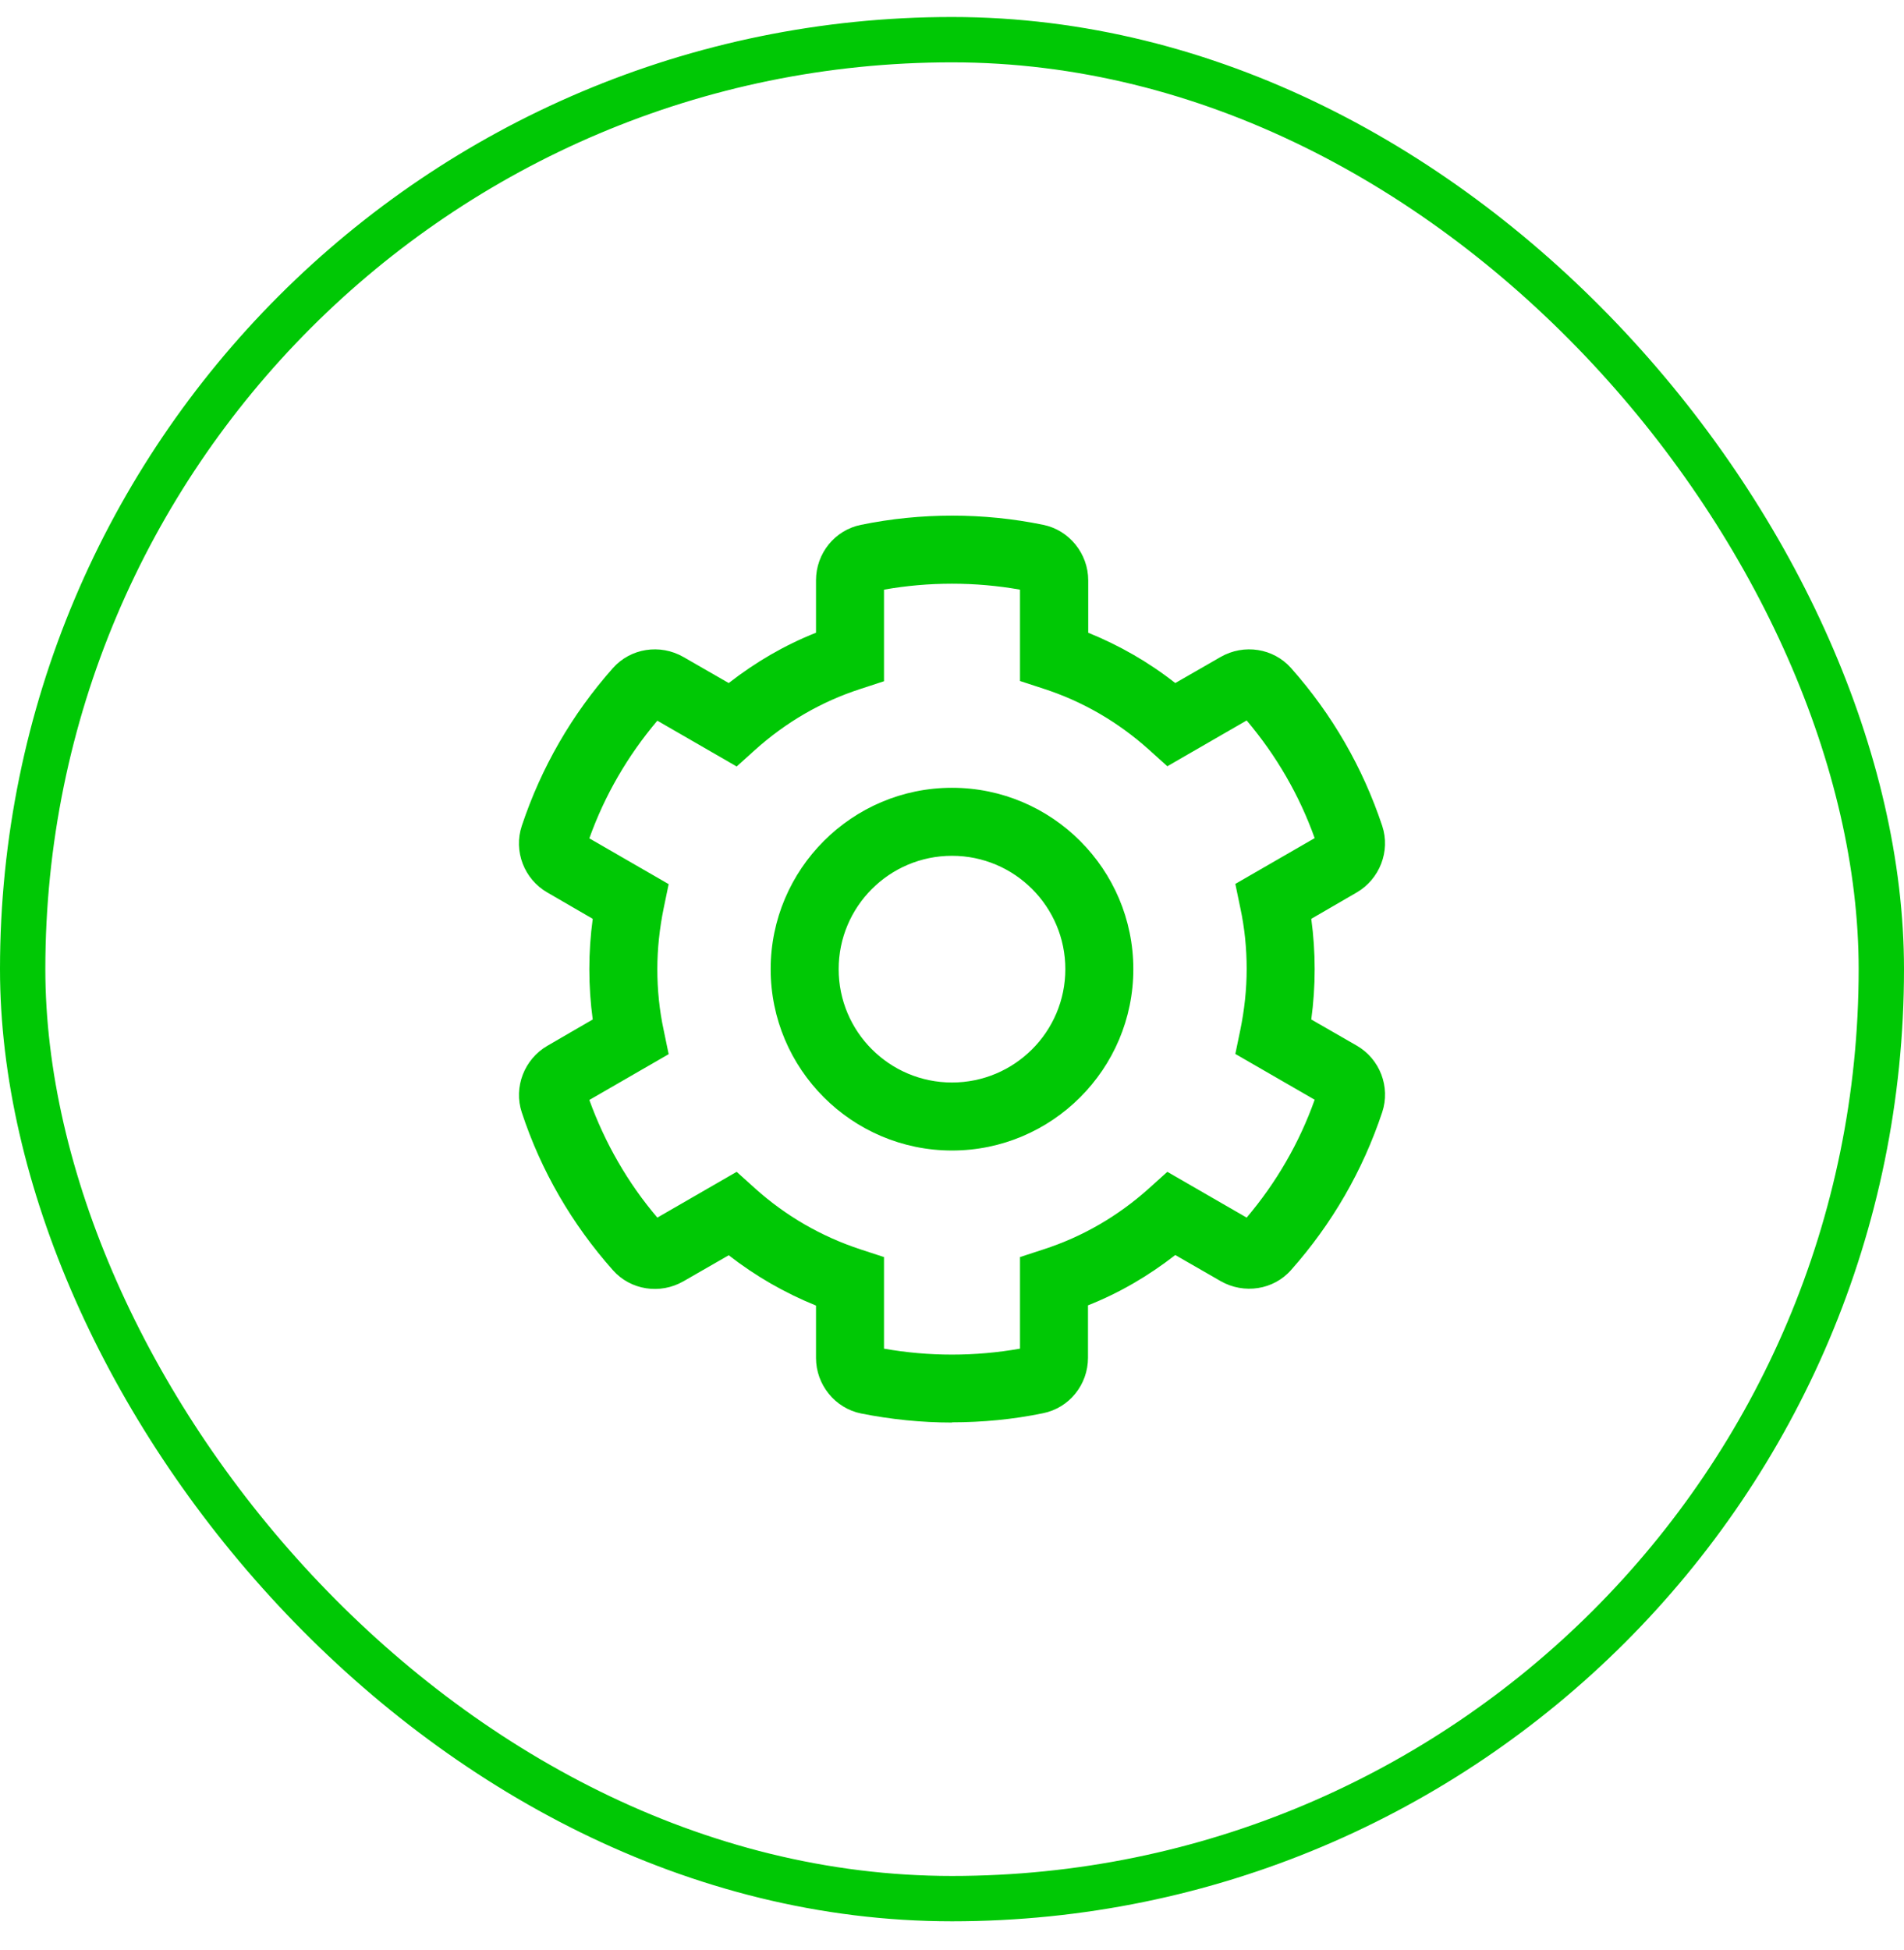
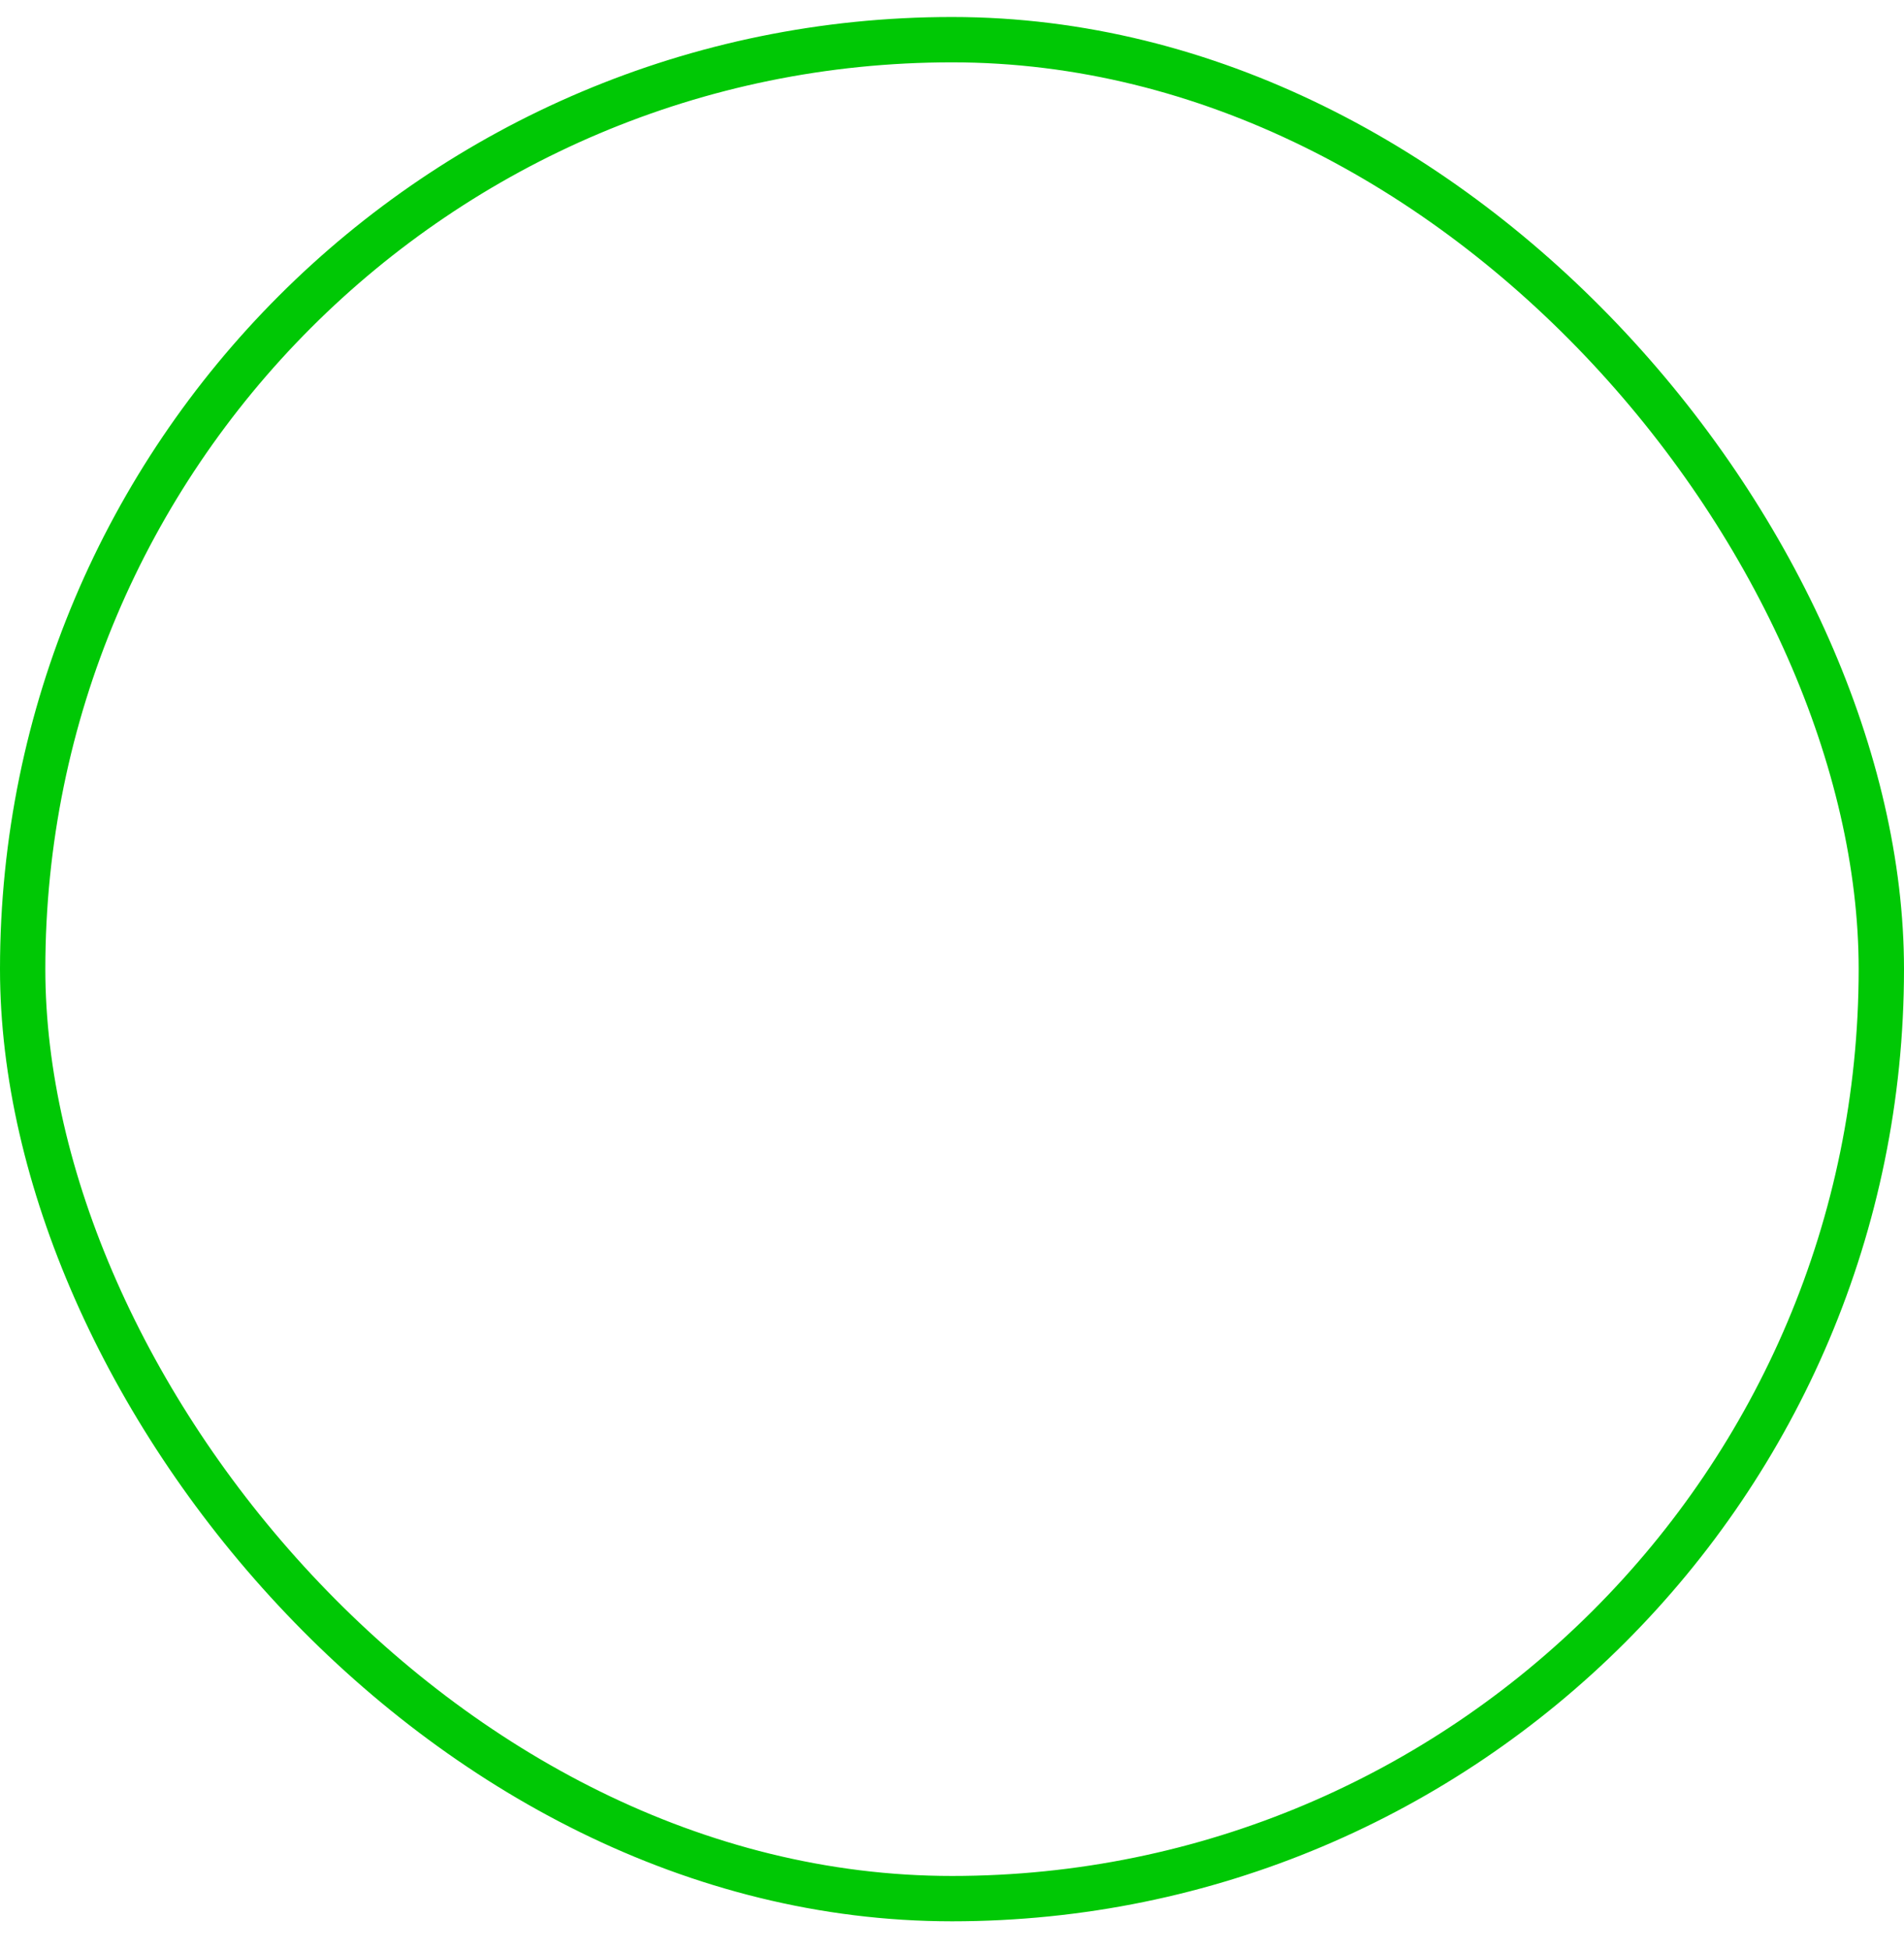
<svg xmlns="http://www.w3.org/2000/svg" width="42" height="43" viewBox="0 0 42 43" fill="none">
  <rect x="0.5" y="0.875" width="41" height="41" rx="20.5" stroke="#00C805" />
-   <path fill-rule="evenodd" clip-rule="evenodd" d="M18.995 31.175C19.65 31.305 20.325 31.375 21 31.375V31.37C21.67 31.37 22.35 31.305 23.005 31.17C23.585 31.055 24 30.54 24 29.945V28.79C24.695 28.515 25.335 28.14 25.925 27.68L26.925 28.255C27.44 28.55 28.095 28.45 28.48 28.01C29.385 26.99 30.06 25.82 30.49 24.53C30.675 23.975 30.44 23.355 29.925 23.06L28.925 22.485C28.975 22.12 29 21.745 29 21.375C29 21.005 28.975 20.63 28.925 20.265L29.925 19.685C30.435 19.39 30.675 18.77 30.49 18.215C30.06 16.925 29.385 15.755 28.48 14.735C28.09 14.295 27.44 14.195 26.925 14.49L25.925 15.065C25.34 14.605 24.695 14.235 24.005 13.955V12.8C24.005 12.21 23.585 11.69 23.01 11.575C21.7 11.305 20.31 11.305 18.995 11.575C18.415 11.69 18 12.205 18 12.8V13.955C17.305 14.23 16.665 14.605 16.075 15.065L15.075 14.49C14.56 14.195 13.91 14.295 13.52 14.735C12.615 15.755 11.94 16.925 11.51 18.215C11.325 18.77 11.56 19.39 12.075 19.685L13.075 20.265C13.025 20.63 13 21.005 13 21.375C13 21.745 13.025 22.12 13.075 22.485L12.075 23.065C11.565 23.36 11.325 23.98 11.51 24.535C11.935 25.825 12.615 26.995 13.52 28.015C13.91 28.455 14.56 28.555 15.075 28.26L16.075 27.685C16.665 28.145 17.31 28.515 18 28.795V29.95C18 30.54 18.42 31.06 18.995 31.175ZM22.5 29.745C21.515 29.92 20.485 29.92 19.5 29.745V27.725L18.98 27.555C18.115 27.27 17.335 26.82 16.655 26.21L16.25 25.845L14.5 26.855C13.845 26.085 13.345 25.21 13 24.26L14.75 23.25L14.64 22.72C14.545 22.28 14.5 21.83 14.5 21.375C14.5 20.92 14.55 20.47 14.64 20.03L14.75 19.5L13 18.49C13.34 17.54 13.845 16.67 14.5 15.895L16.25 16.905L16.655 16.54C17.335 15.93 18.115 15.475 18.98 15.195L19.5 15.025V13.005C20.485 12.83 21.515 12.83 22.5 13.005V15.02L23.02 15.19C23.885 15.47 24.665 15.925 25.345 16.535L25.75 16.9L27.5 15.89C28.155 16.665 28.66 17.535 29 18.485L27.25 19.495L27.36 20.025C27.455 20.465 27.5 20.915 27.5 21.37C27.5 21.825 27.45 22.275 27.36 22.715L27.25 23.245L29 24.255C28.66 25.21 28.155 26.08 27.5 26.855L25.75 25.845L25.345 26.21C24.665 26.82 23.885 27.275 23.02 27.555L22.5 27.725V29.745ZM17 21.375C17 23.58 18.795 25.375 21 25.375C23.205 25.375 25 23.58 25 21.375C25 19.17 23.205 17.375 21 17.375C18.795 17.375 17 19.17 17 21.375ZM18.5 21.375C18.5 19.995 19.62 18.875 21 18.875C22.38 18.875 23.5 19.995 23.5 21.375C23.5 22.755 22.38 23.875 21 23.875C19.62 23.875 18.5 22.755 18.5 21.375Z" fill="#00C805" />
</svg>